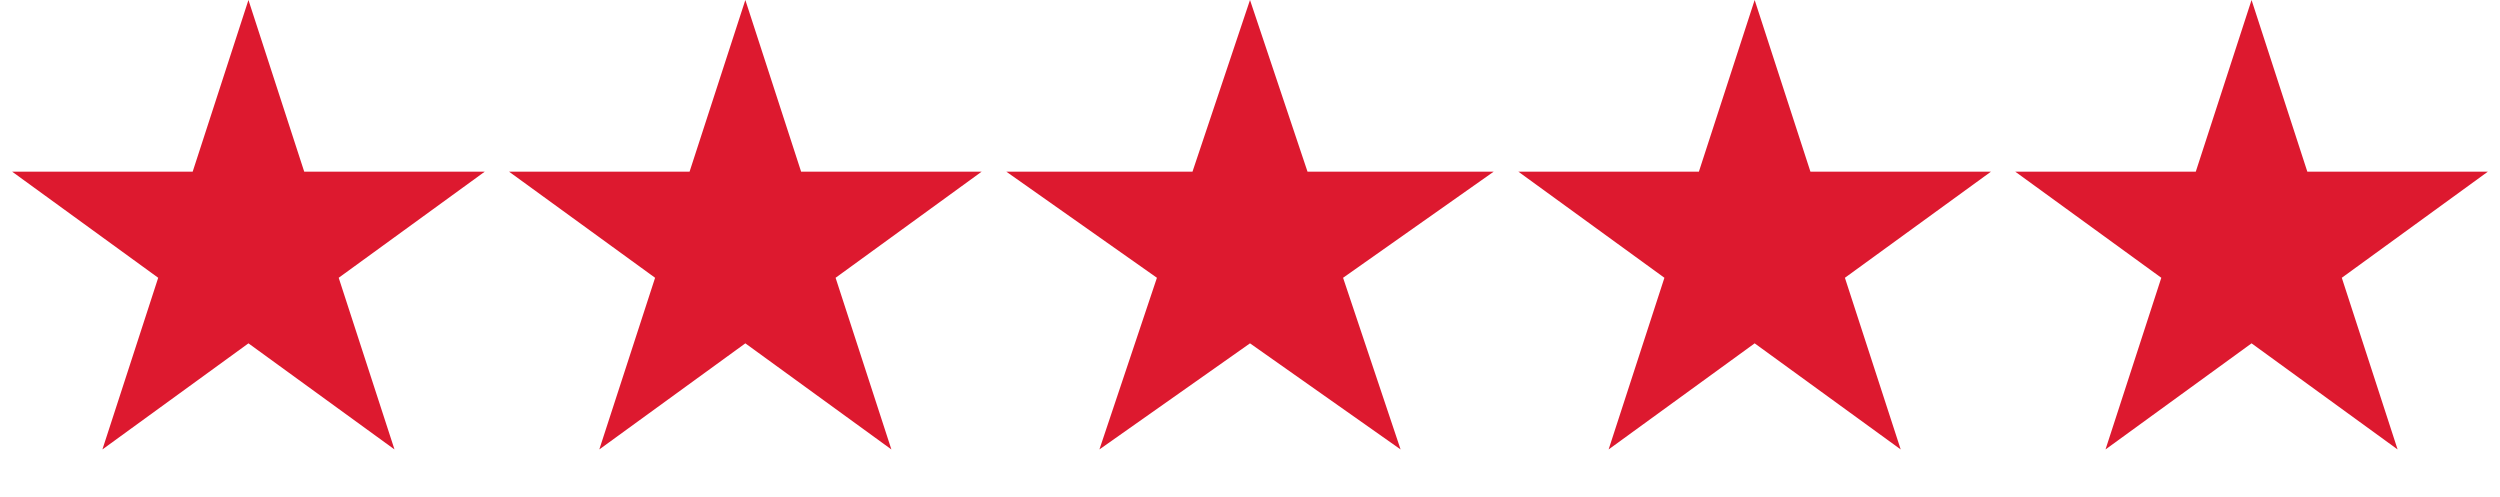
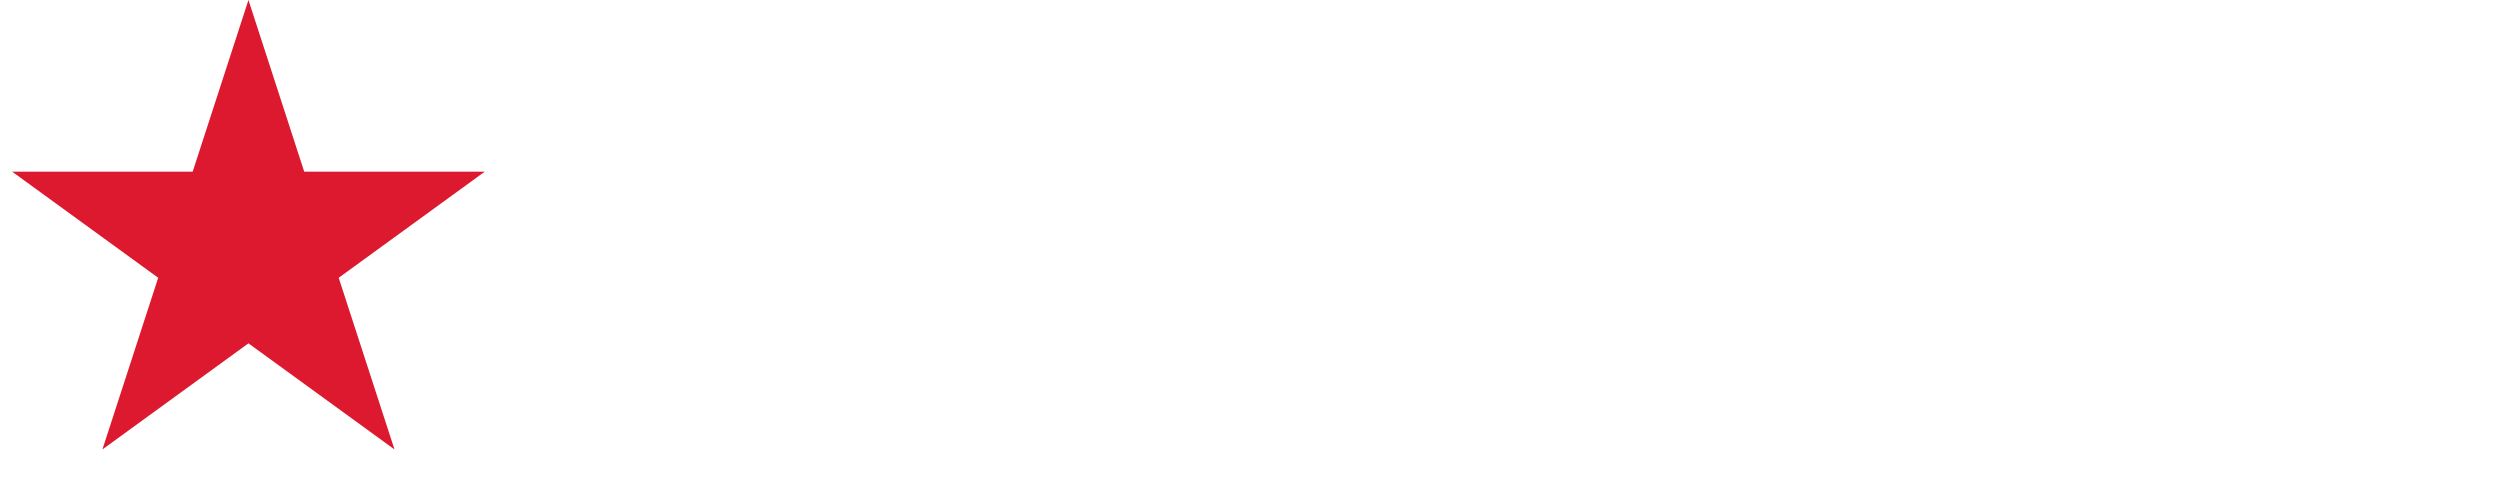
<svg xmlns="http://www.w3.org/2000/svg" width="161" height="32" viewBox="0 0 161 32" fill="none">
  <path d="M16 0L19.592 11.056H31.217L21.812 17.889L25.405 28.944L16 22.111L6.595 28.944L10.188 17.889L0.783 11.056H12.408L16 0Z" fill="#DD192F" />
-   <path d="M48 0L51.592 11.056H63.217L53.812 17.889L57.405 28.944L48 22.111L38.595 28.944L42.188 17.889L32.783 11.056H44.408L48 0Z" fill="#DD192F" />
-   <path d="M80.5 0L84.204 11.056H96.192L86.494 17.889L90.198 28.944L80.5 22.111L70.802 28.944L74.506 17.889L64.808 11.056H76.796L80.5 0Z" fill="#DD192F" />
-   <path d="M113 0L116.592 11.056H128.217L118.812 17.889L122.405 28.944L113 22.111L103.595 28.944L107.188 17.889L97.783 11.056H109.408L113 0Z" fill="#DD192F" />
-   <path d="M145 0L148.592 11.056H160.217L150.812 17.889L154.405 28.944L145 22.111L135.595 28.944L139.188 17.889L129.783 11.056H141.408L145 0Z" fill="#DD192F" />
</svg>